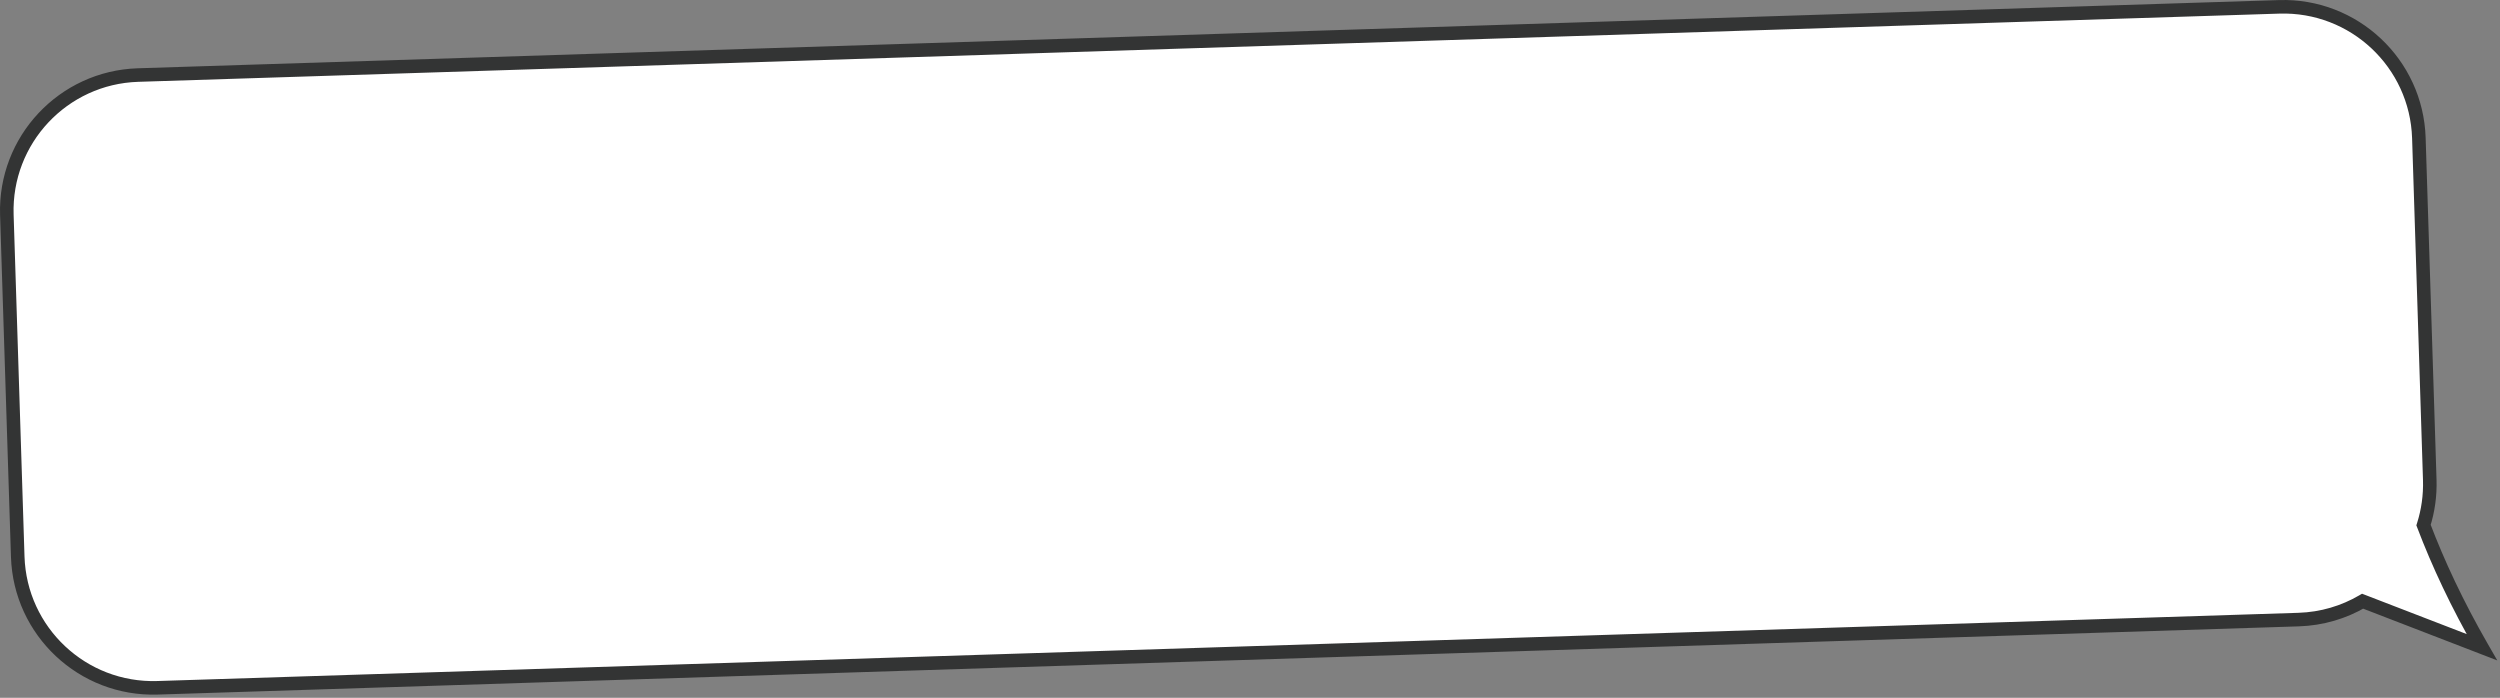
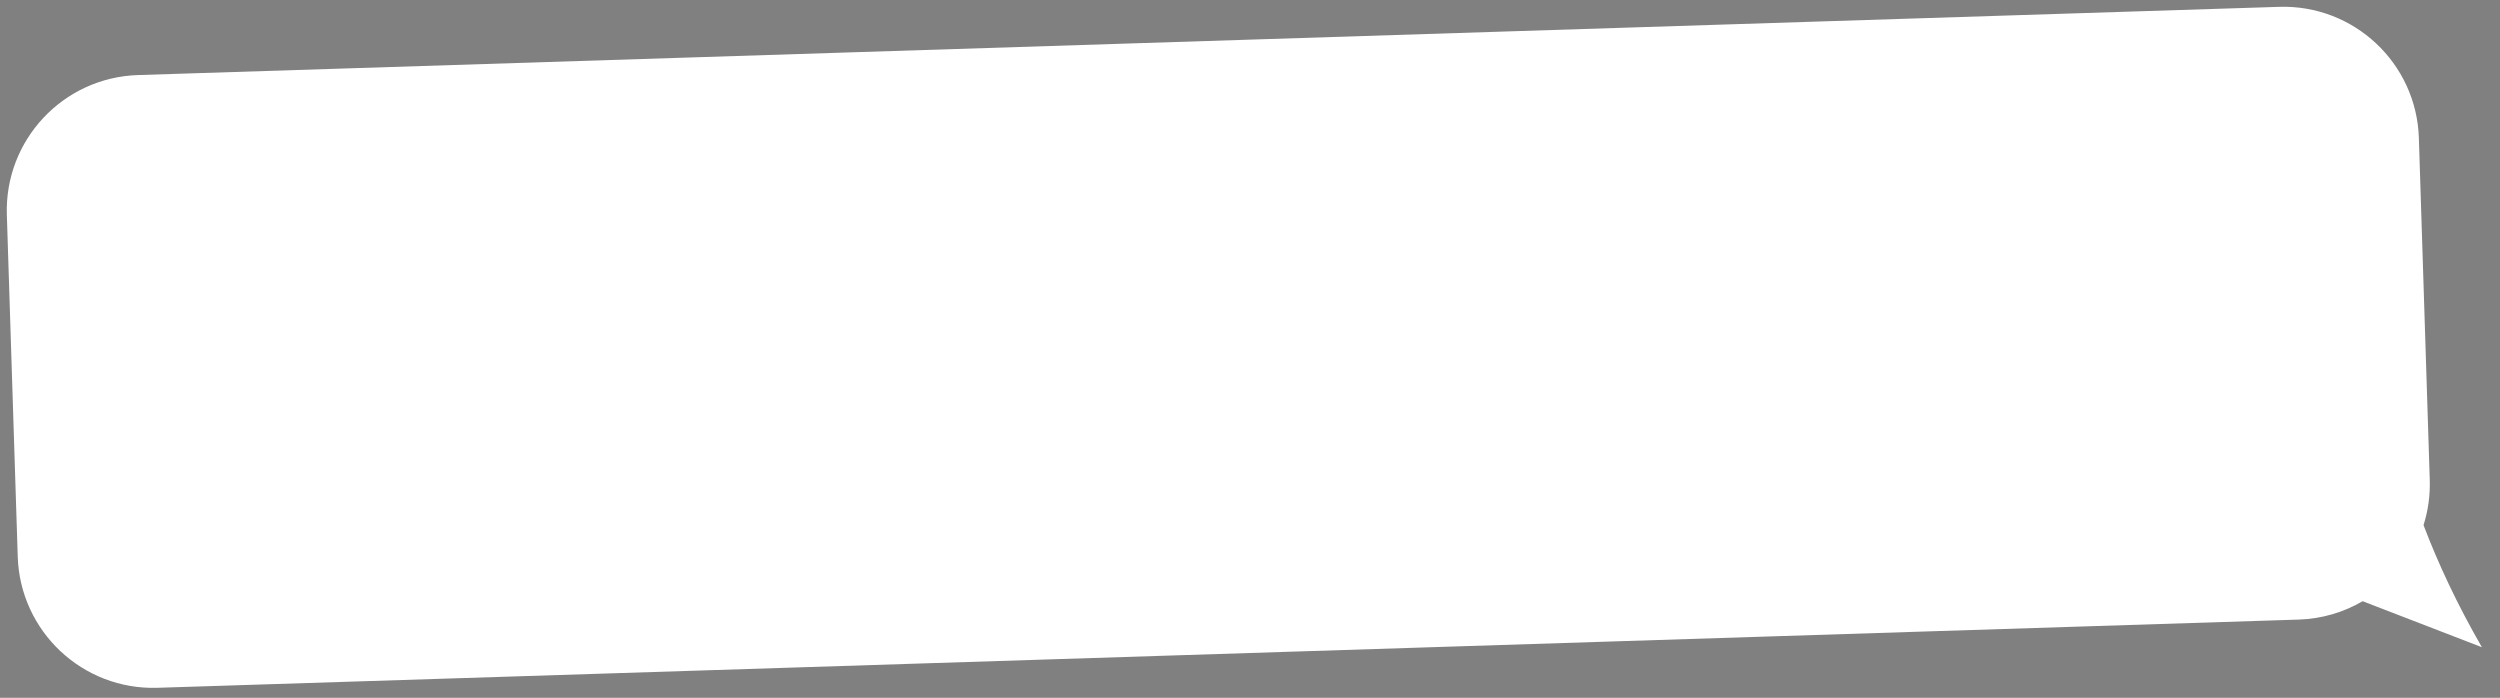
<svg xmlns="http://www.w3.org/2000/svg" width="369" height="103" viewBox="0 0 369 103" fill="none">
  <rect x="0" y="0" width="369" height="103" fill="#808080" stroke="none" />
  <path fill-rule="evenodd" clip-rule="evenodd" d="M1.01 31.706C0.658 20.666 9.323 11.431 20.363 11.079L336.398 1.01C347.438 0.659 356.673 9.323 357.025 20.363L358.632 70.824C358.707 73.154 358.379 75.404 357.713 77.506C359.875 83.2 362.694 89.222 366.325 95.529L348.725 88.738C345.943 90.365 342.727 91.341 339.279 91.451L23.244 101.519C12.204 101.871 2.969 93.206 2.618 82.166L1.01 31.706Z" fill="white" />
-   <path d="M20.363 11.079L20.395 12.078L20.363 11.079ZM1.01 31.706L0.011 31.737L0.011 31.737L1.01 31.706ZM336.398 1.01L336.366 0.011L336.398 1.01ZM357.025 20.363L358.024 20.332L358.024 20.332L357.025 20.363ZM358.632 70.824L359.632 70.792L358.632 70.824ZM357.713 77.506L356.778 77.861L356.654 77.536L356.759 77.204L357.713 77.506ZM366.325 95.529L367.191 95.03L368.601 97.48L365.965 96.462L366.325 95.529ZM348.725 88.738L348.22 87.875L348.636 87.632L349.085 87.805L348.725 88.738ZM339.279 91.451L339.248 90.451L339.279 91.451ZM23.244 101.519L23.276 102.519L23.244 101.519ZM2.618 82.166L1.618 82.198L2.618 82.166ZM20.363 11.079L20.395 12.078C9.907 12.412 1.676 21.186 2.01 31.674L1.01 31.706L0.011 31.737C-0.359 20.145 8.739 10.449 20.331 10.079L20.363 11.079ZM336.398 1.01L336.43 2.01L20.395 12.078L20.363 11.079L20.331 10.079L336.366 0.011L336.398 1.01ZM357.025 20.363L356.025 20.395C355.691 9.907 346.918 1.676 336.43 2.01L336.398 1.01L336.366 0.011C347.958 -0.358 357.655 8.74 358.024 20.332L357.025 20.363ZM358.632 70.824L357.633 70.856L356.025 20.395L357.025 20.363L358.024 20.332L359.632 70.792L358.632 70.824ZM357.713 77.506L356.759 77.204C357.392 75.208 357.703 73.071 357.633 70.856L358.632 70.824L359.632 70.792C359.71 73.237 359.366 75.599 358.666 77.808L357.713 77.506ZM366.325 95.529L365.458 96.028C361.801 89.676 358.959 83.606 356.778 77.861L357.713 77.506L358.648 77.151C360.79 82.794 363.586 88.768 367.191 95.03L366.325 95.529ZM348.725 88.738L349.085 87.805L366.685 94.596L366.325 95.529L365.965 96.462L348.365 89.671L348.725 88.738ZM339.279 91.451L339.248 90.451C342.524 90.347 345.578 89.42 348.22 87.875L348.725 88.738L349.23 89.601C346.307 91.31 342.929 92.335 339.311 92.45L339.279 91.451ZM23.244 101.519L23.212 100.52L339.248 90.451L339.279 91.451L339.311 92.45L23.276 102.519L23.244 101.519ZM2.618 82.166L3.617 82.134C3.951 92.623 12.725 100.854 23.212 100.52L23.244 101.519L23.276 102.519C11.684 102.888 1.988 93.79 1.618 82.198L2.618 82.166ZM1.01 31.706L2.01 31.674L3.617 82.134L2.618 82.166L1.618 82.198L0.011 31.737L1.01 31.706Z" fill="#333434" />
</svg>